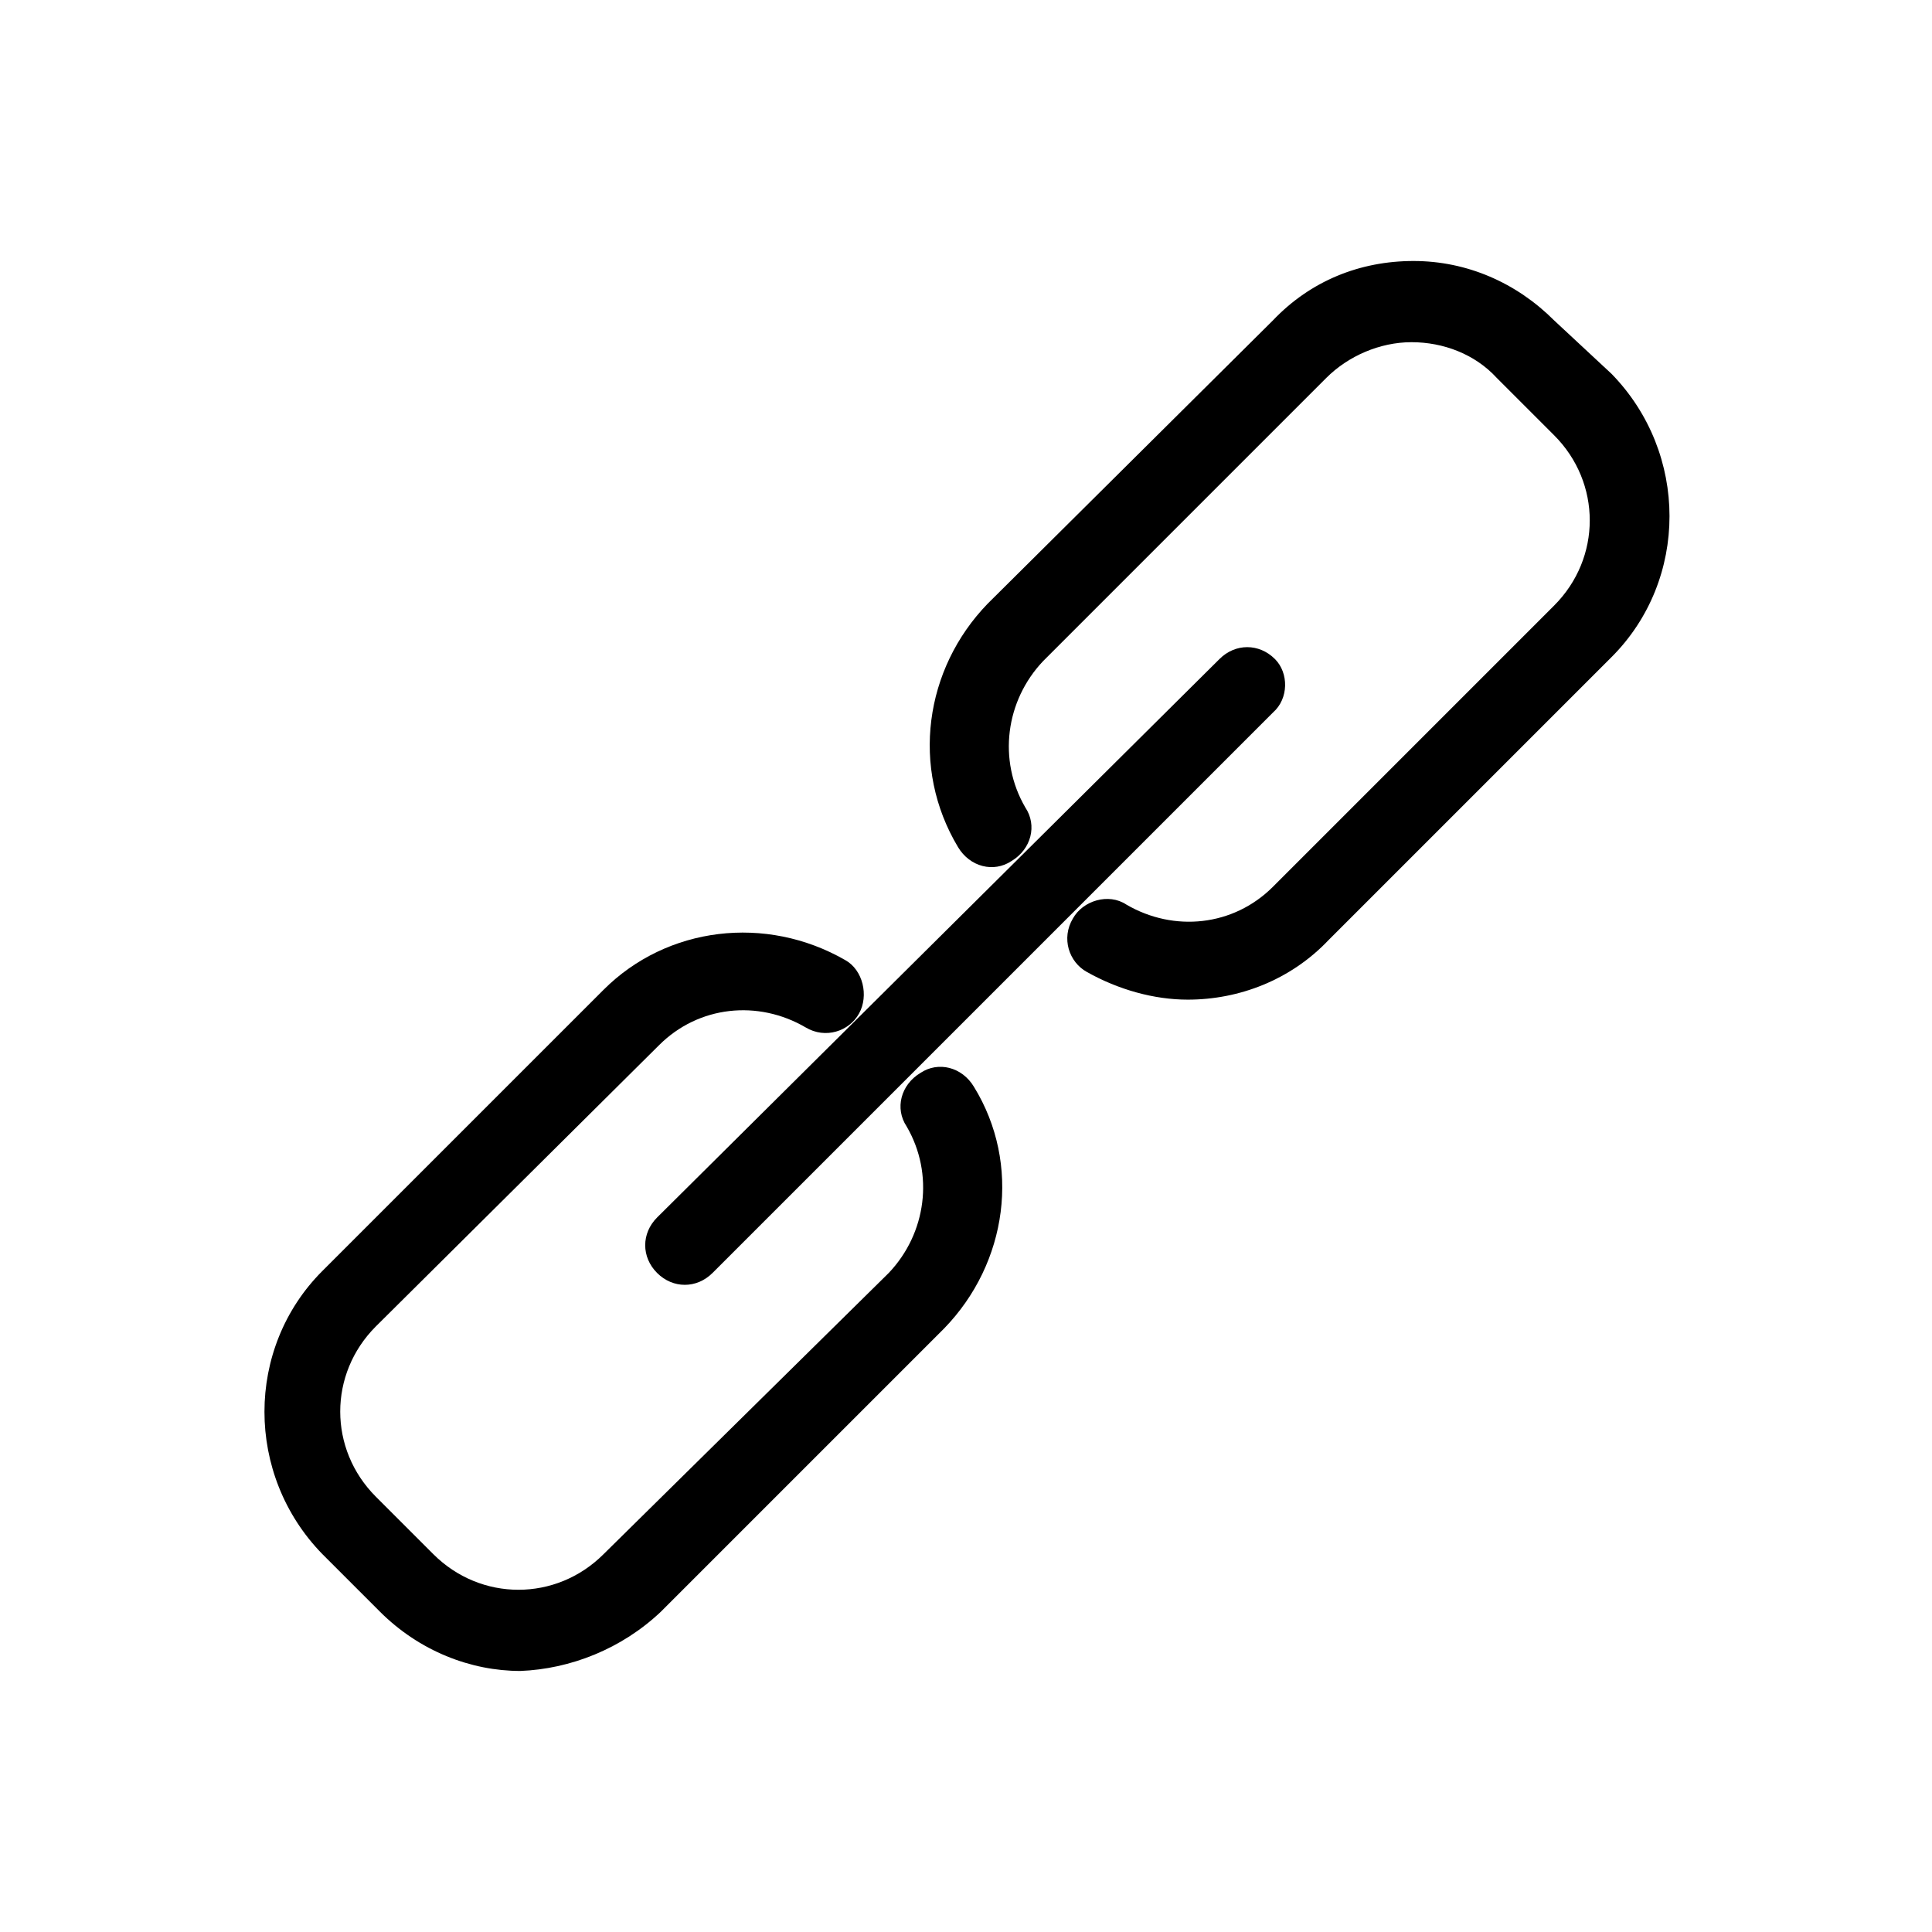
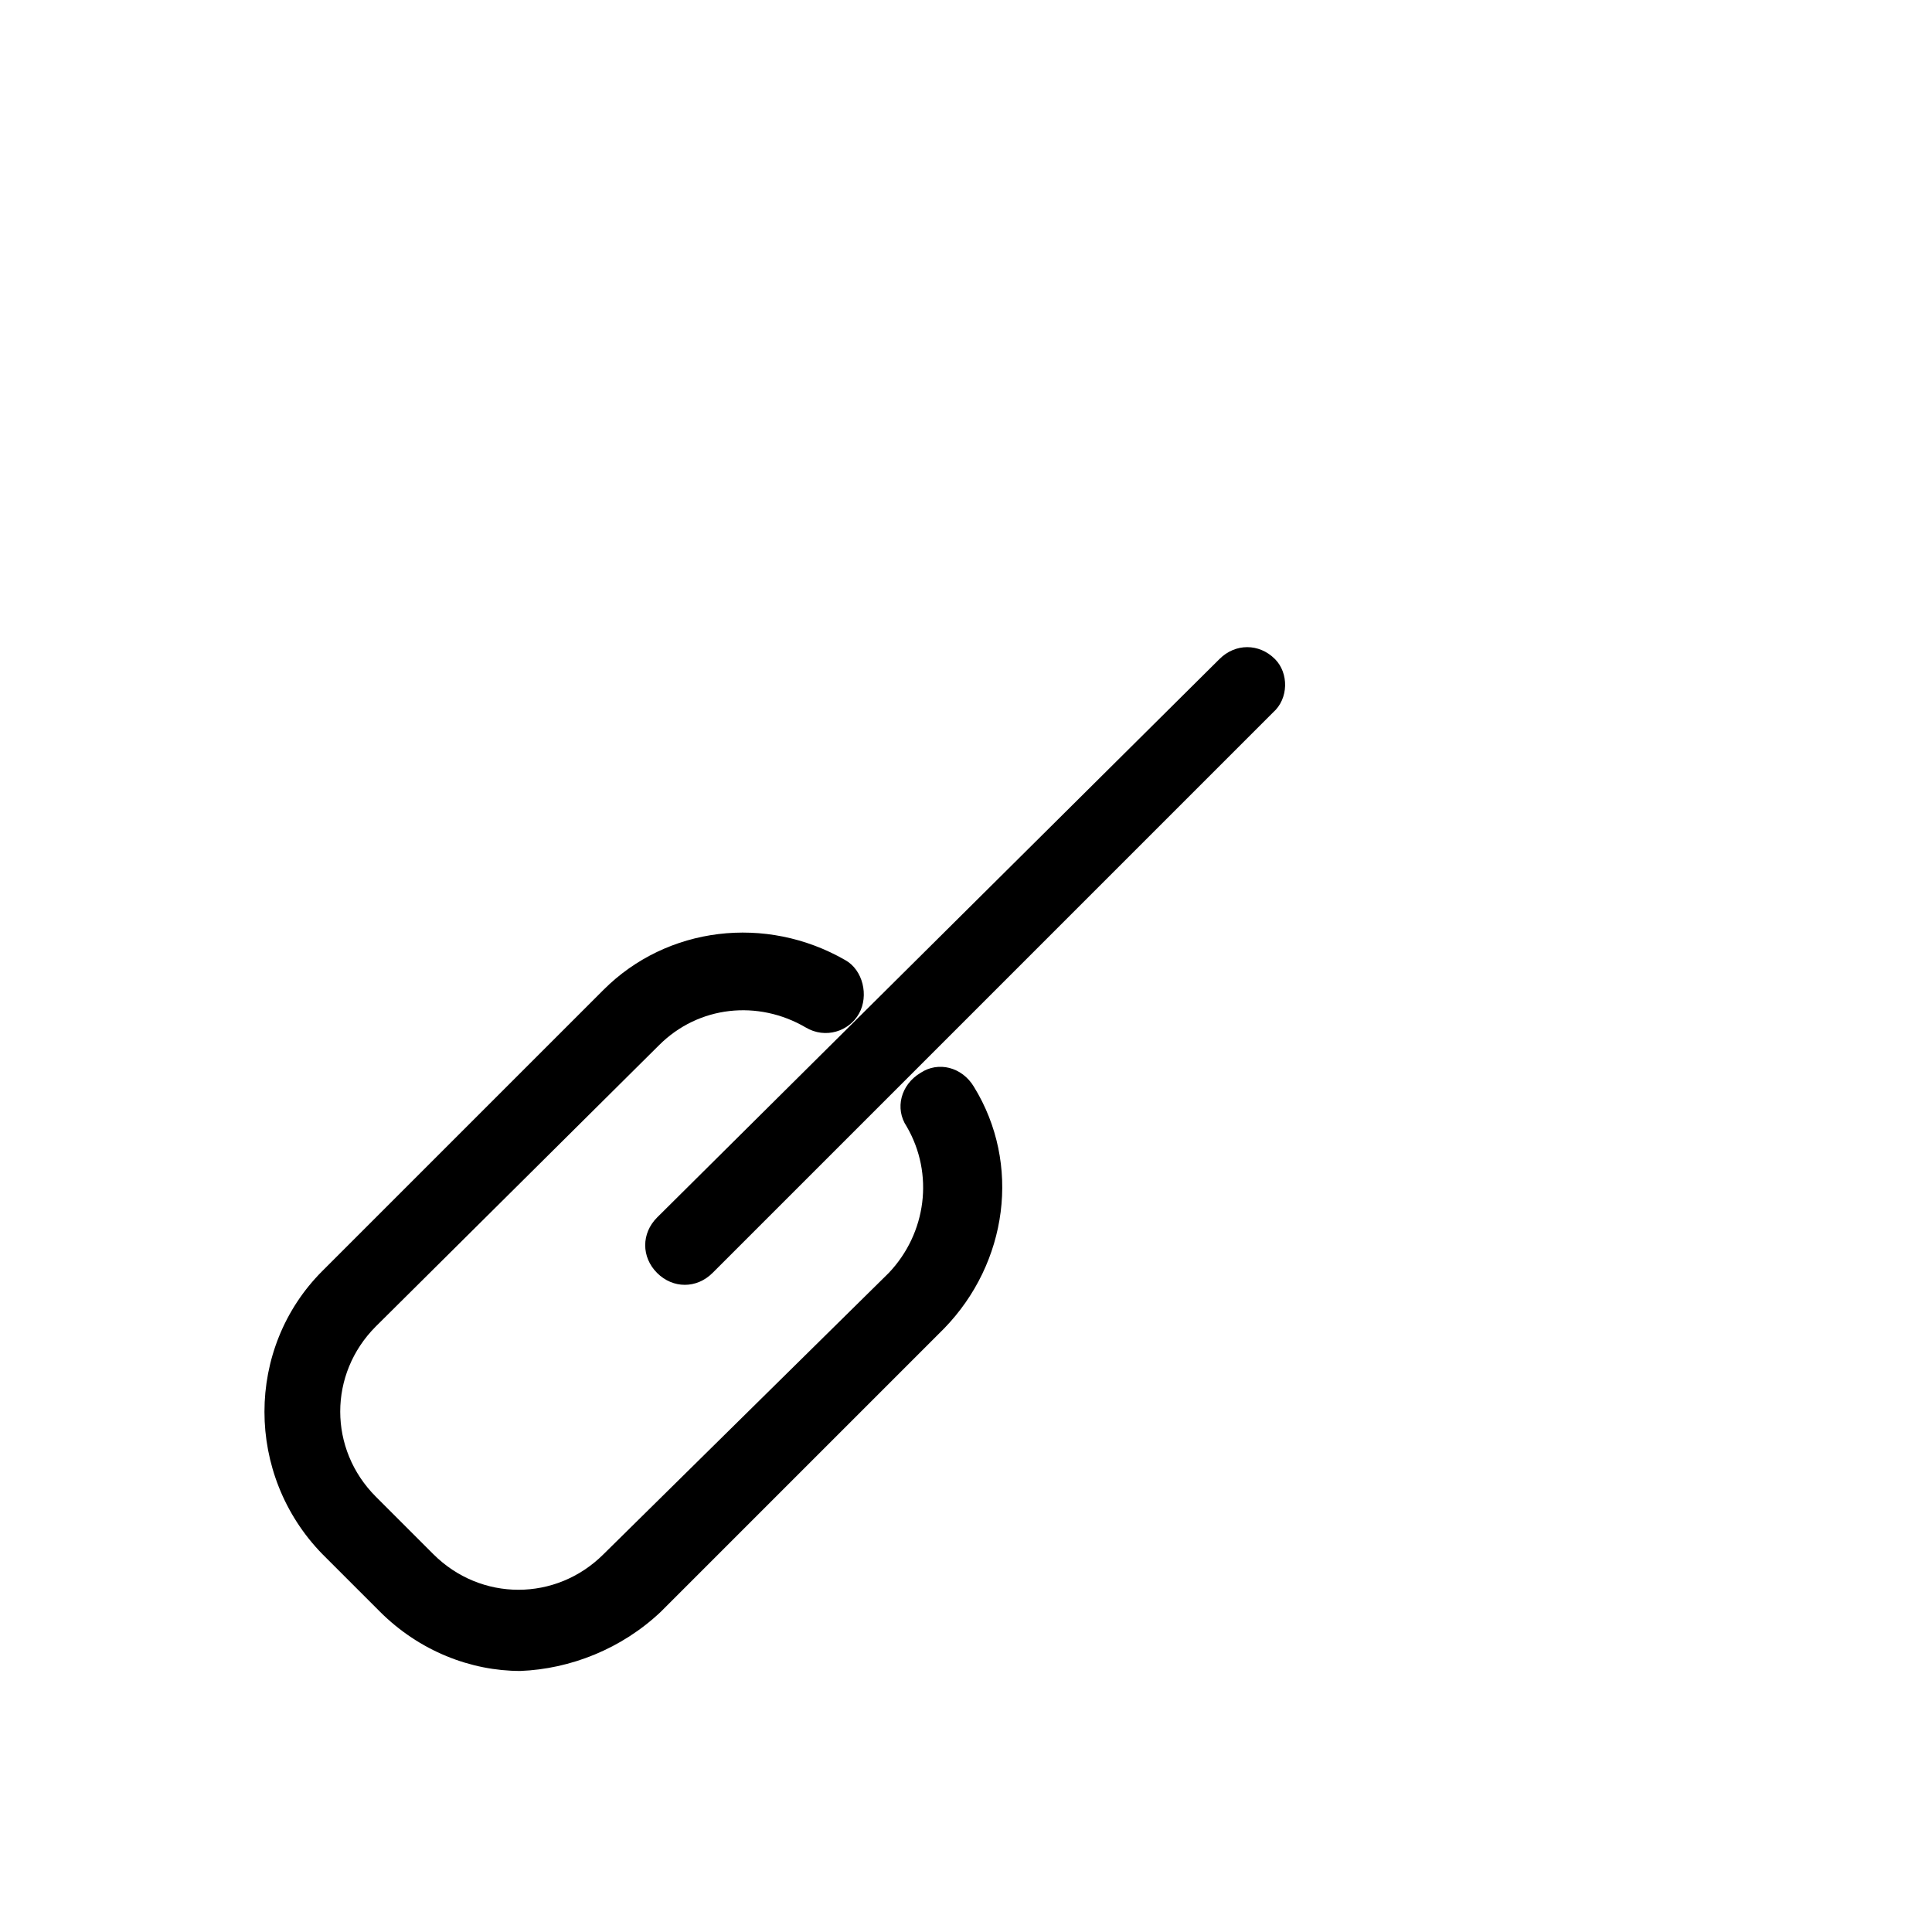
<svg xmlns="http://www.w3.org/2000/svg" fill="#000000" width="800px" height="800px" version="1.1" viewBox="144 144 512 512">
  <g>
    <path d="m319.18 571.08 75.047-75.047c16.793-17.32 20.469-43.559 7.871-64.027-3.148-5.246-9.445-6.824-14.168-3.672-5.246 3.148-6.824 9.445-3.672 14.168 7.348 12.594 5.246 28.34-4.723 38.836l-75.574 74.523c-12.594 12.594-32.539 12.594-45.133 0l-15.219-15.219c-12.594-12.594-12.594-32.539 0-45.133l75.043-74.52c10.496-10.496 26.238-12.07 38.836-4.723 5.246 3.148 11.547 1.051 14.168-3.672 2.625-4.723 1.051-11.547-3.672-14.168-20.992-12.07-47.23-8.922-64.027 7.871l-74.52 74.516c-20.469 20.469-20.469 54.055 0 75.047l15.219 15.219c10.496 10.496 24.141 15.742 37.262 15.742 13.121-0.52 26.766-5.769 37.262-15.742z" />
    <path d="m481.87 318.65c-4.199-4.199-10.496-4.199-14.695 0l-149.04 148c-4.199 4.199-4.199 10.496 0 14.695 2.098 2.098 4.723 3.148 7.348 3.148s5.246-1.051 7.348-3.148l148.52-148.52c4.199-3.676 4.199-10.496 0.523-14.172z" />
-     <path d="m555.86 228.91c-9.973-9.973-23.09-15.742-37.262-15.742-14.168 0-27.289 5.246-37.262 15.742l-75.57 75.047c-16.793 17.316-20.465 43.559-7.871 64.551 3.148 5.246 9.445 6.824 14.168 3.672 5.246-3.148 6.824-9.445 3.672-14.168-7.348-12.594-5.246-28.34 4.723-38.836l75.047-75.047c5.773-5.773 14.168-9.445 22.566-9.445 8.398 0 16.793 3.148 22.566 9.445l15.219 15.219c12.594 12.594 12.594 32.539 0 45.133l-74.516 74.523c-10.496 10.496-26.238 12.07-38.836 4.723-4.723-3.148-11.547-1.051-14.168 3.672-3.148 5.246-1.051 11.547 3.672 14.168 8.398 4.723 17.844 7.348 26.766 7.348 13.645 0 27.289-5.246 37.262-15.742l75.047-75.047c20.469-20.469 20.469-54.055 0-75.047z" />
  </g>
</svg>